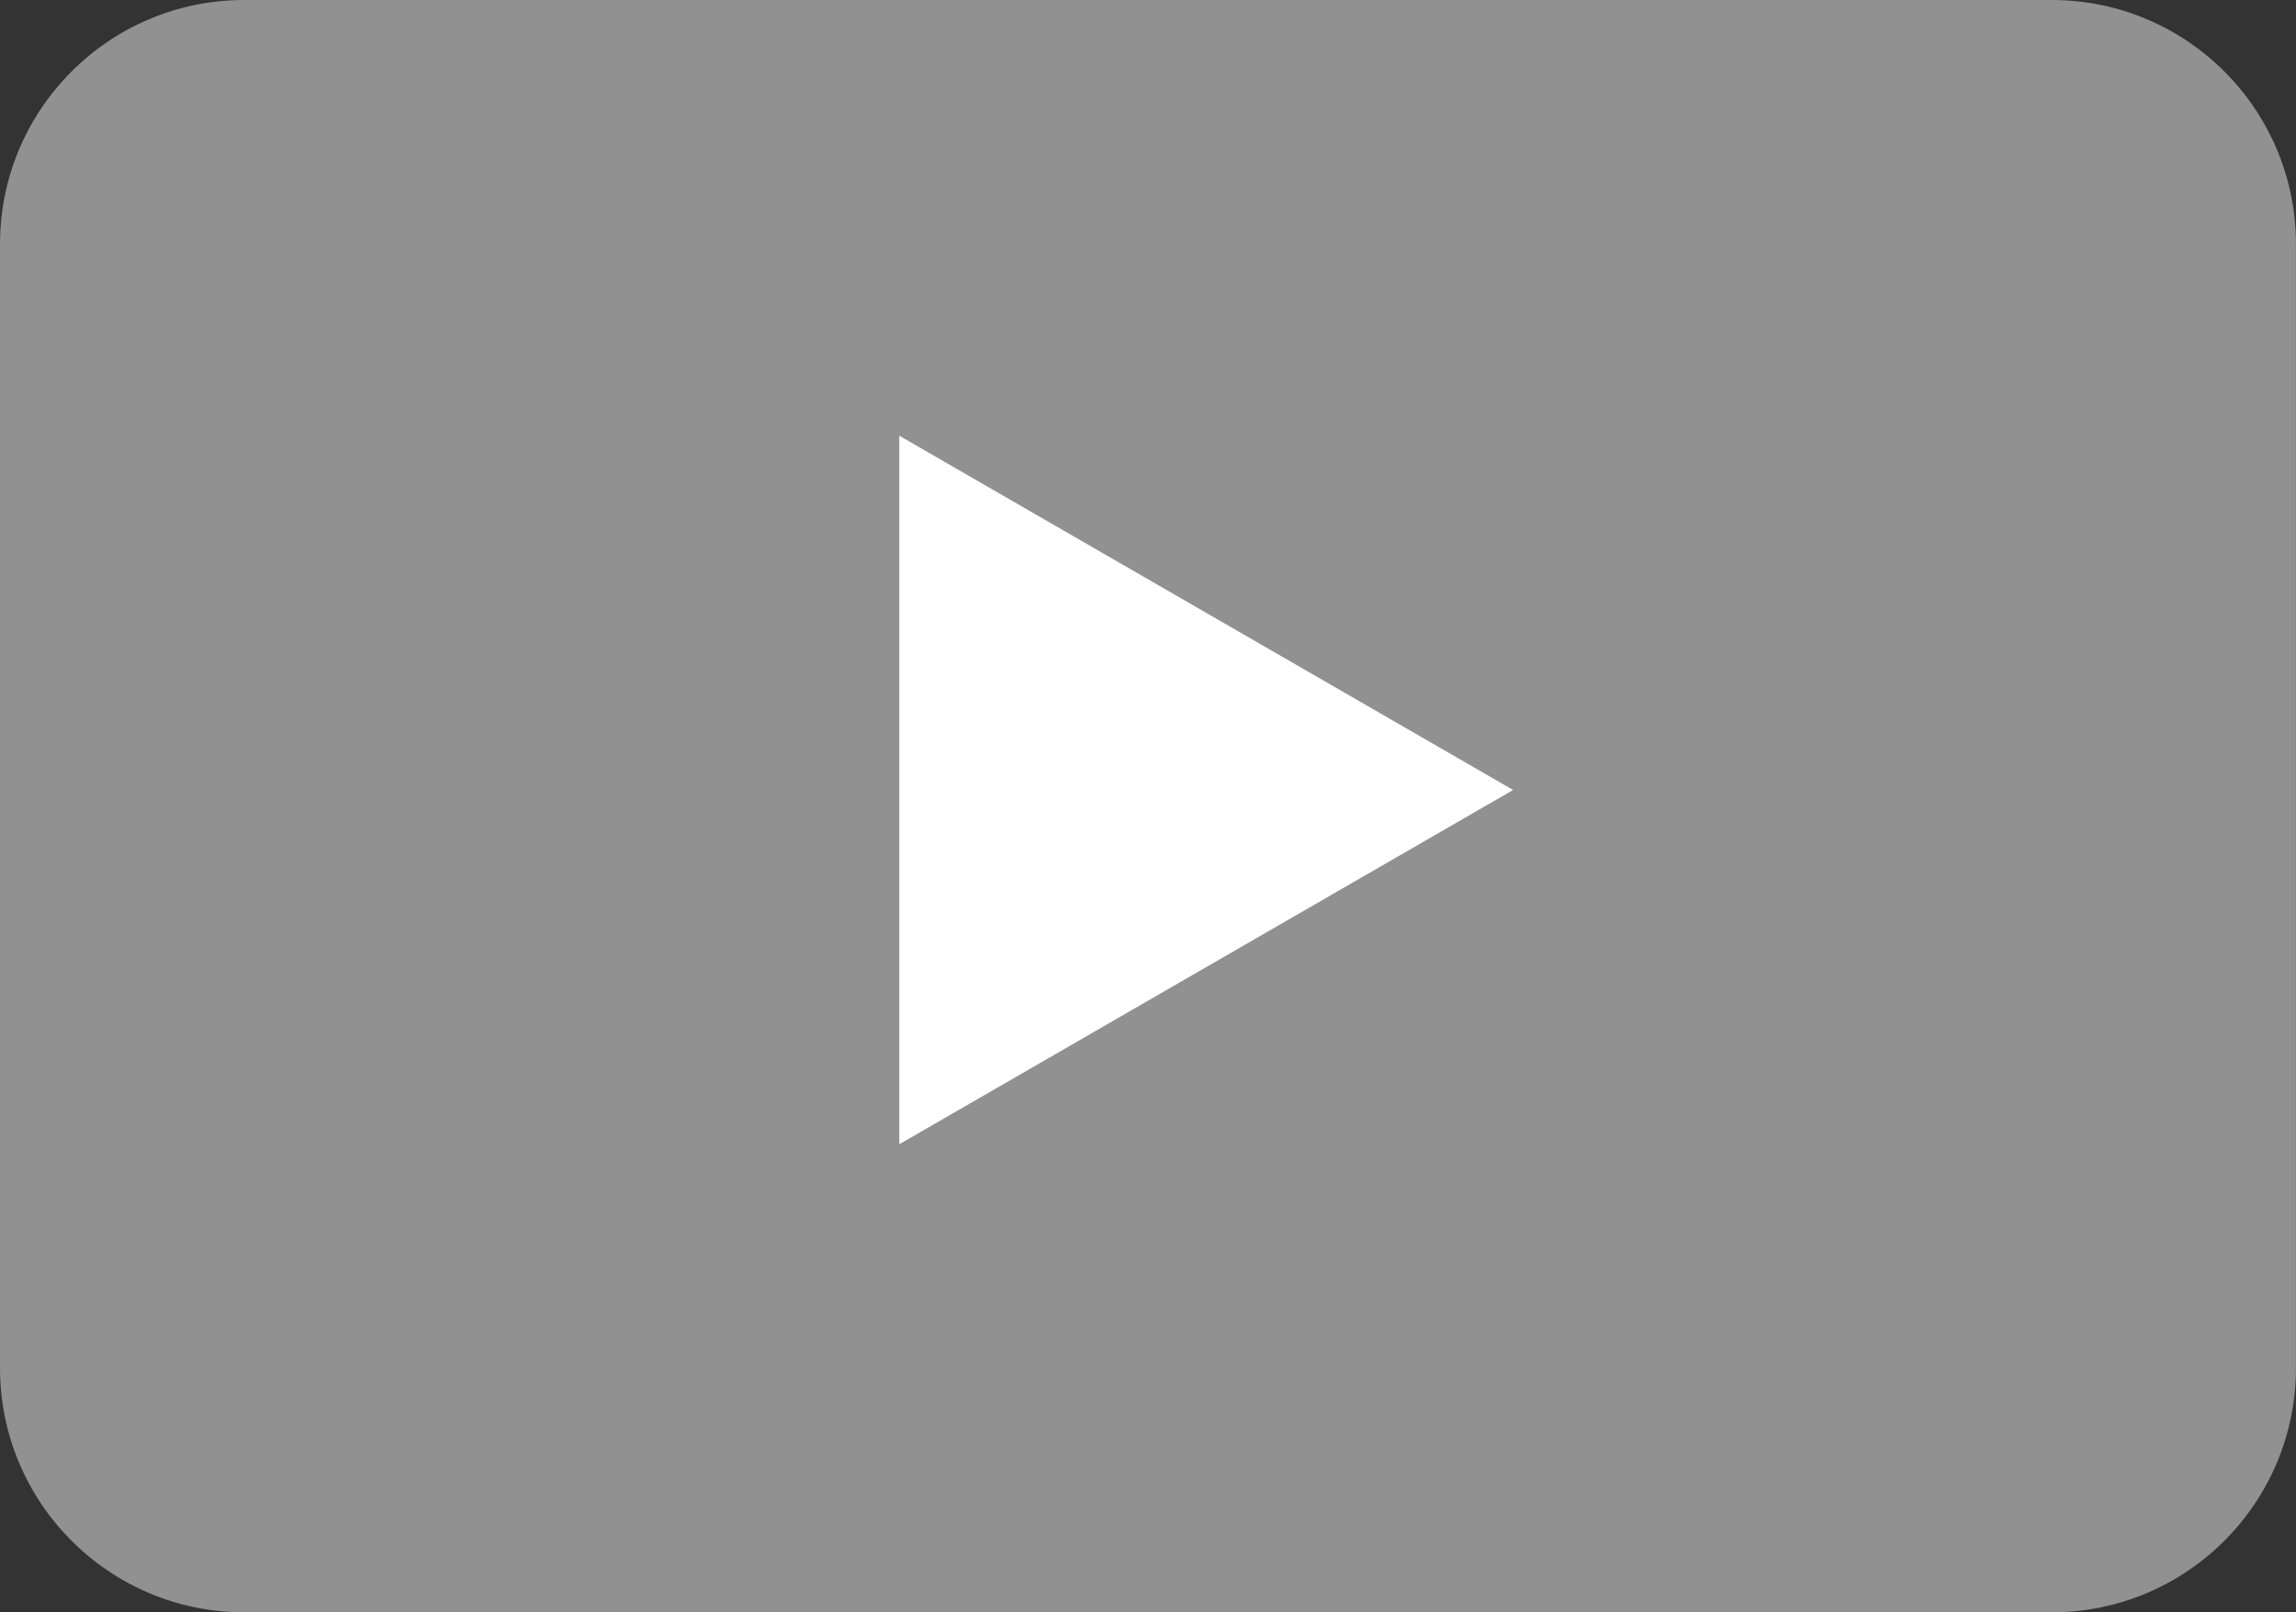
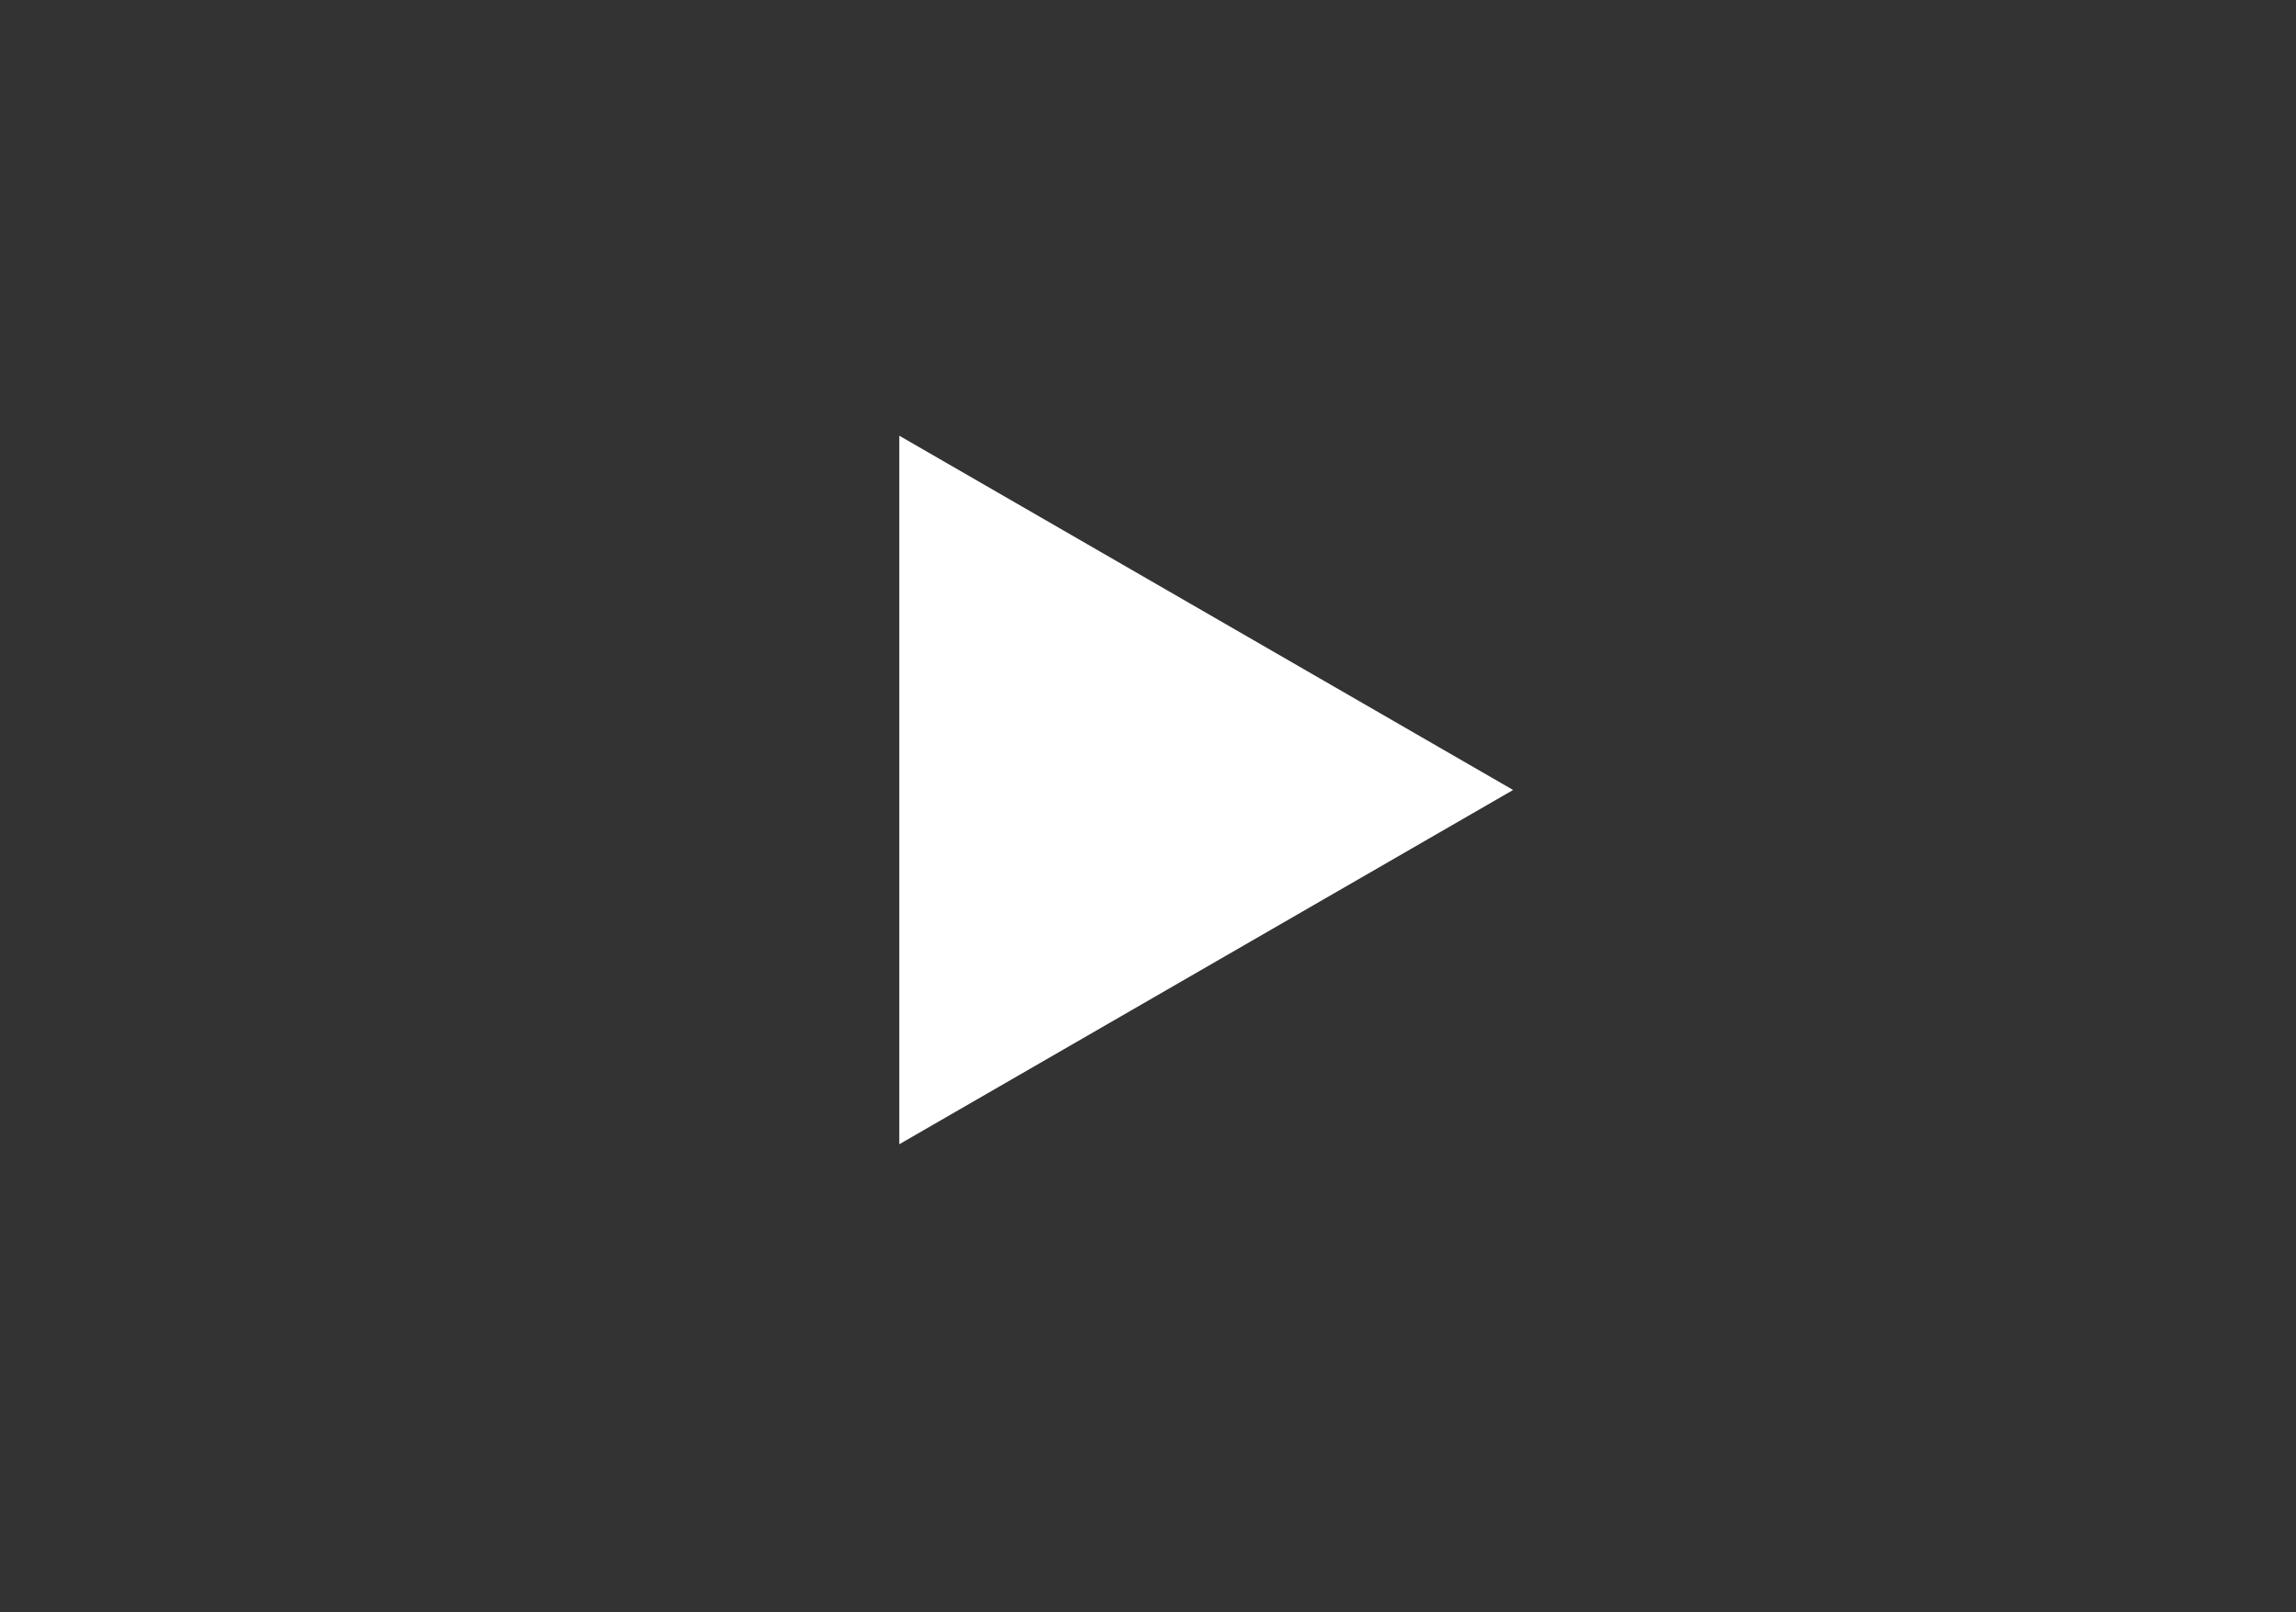
<svg xmlns="http://www.w3.org/2000/svg" width="47px" height="33px">
  <rect width="100%" height="100%" fill="#333333" stroke="none" />
-   <path fill-rule="evenodd" fill="rgb(145, 145, 145)" d="M4.999,0.0 L41.999,0.0 C44.761,0.0 46.999,2.238 46.999,4.999 L46.999,27.999 C46.999,30.761 44.761,33.0 41.999,33.0 L4.999,33.0 C2.238,33.0 0.0,30.761 0.0,27.999 L0.0,4.999 C0.0,2.238 2.238,0.0 4.999,0.0 Z" />
  <path fill-rule="evenodd" fill="rgb(255, 255, 255)" d="M30.974,16.169 L18.409,8.918 L18.409,23.420 L30.974,16.169 Z" />
</svg>